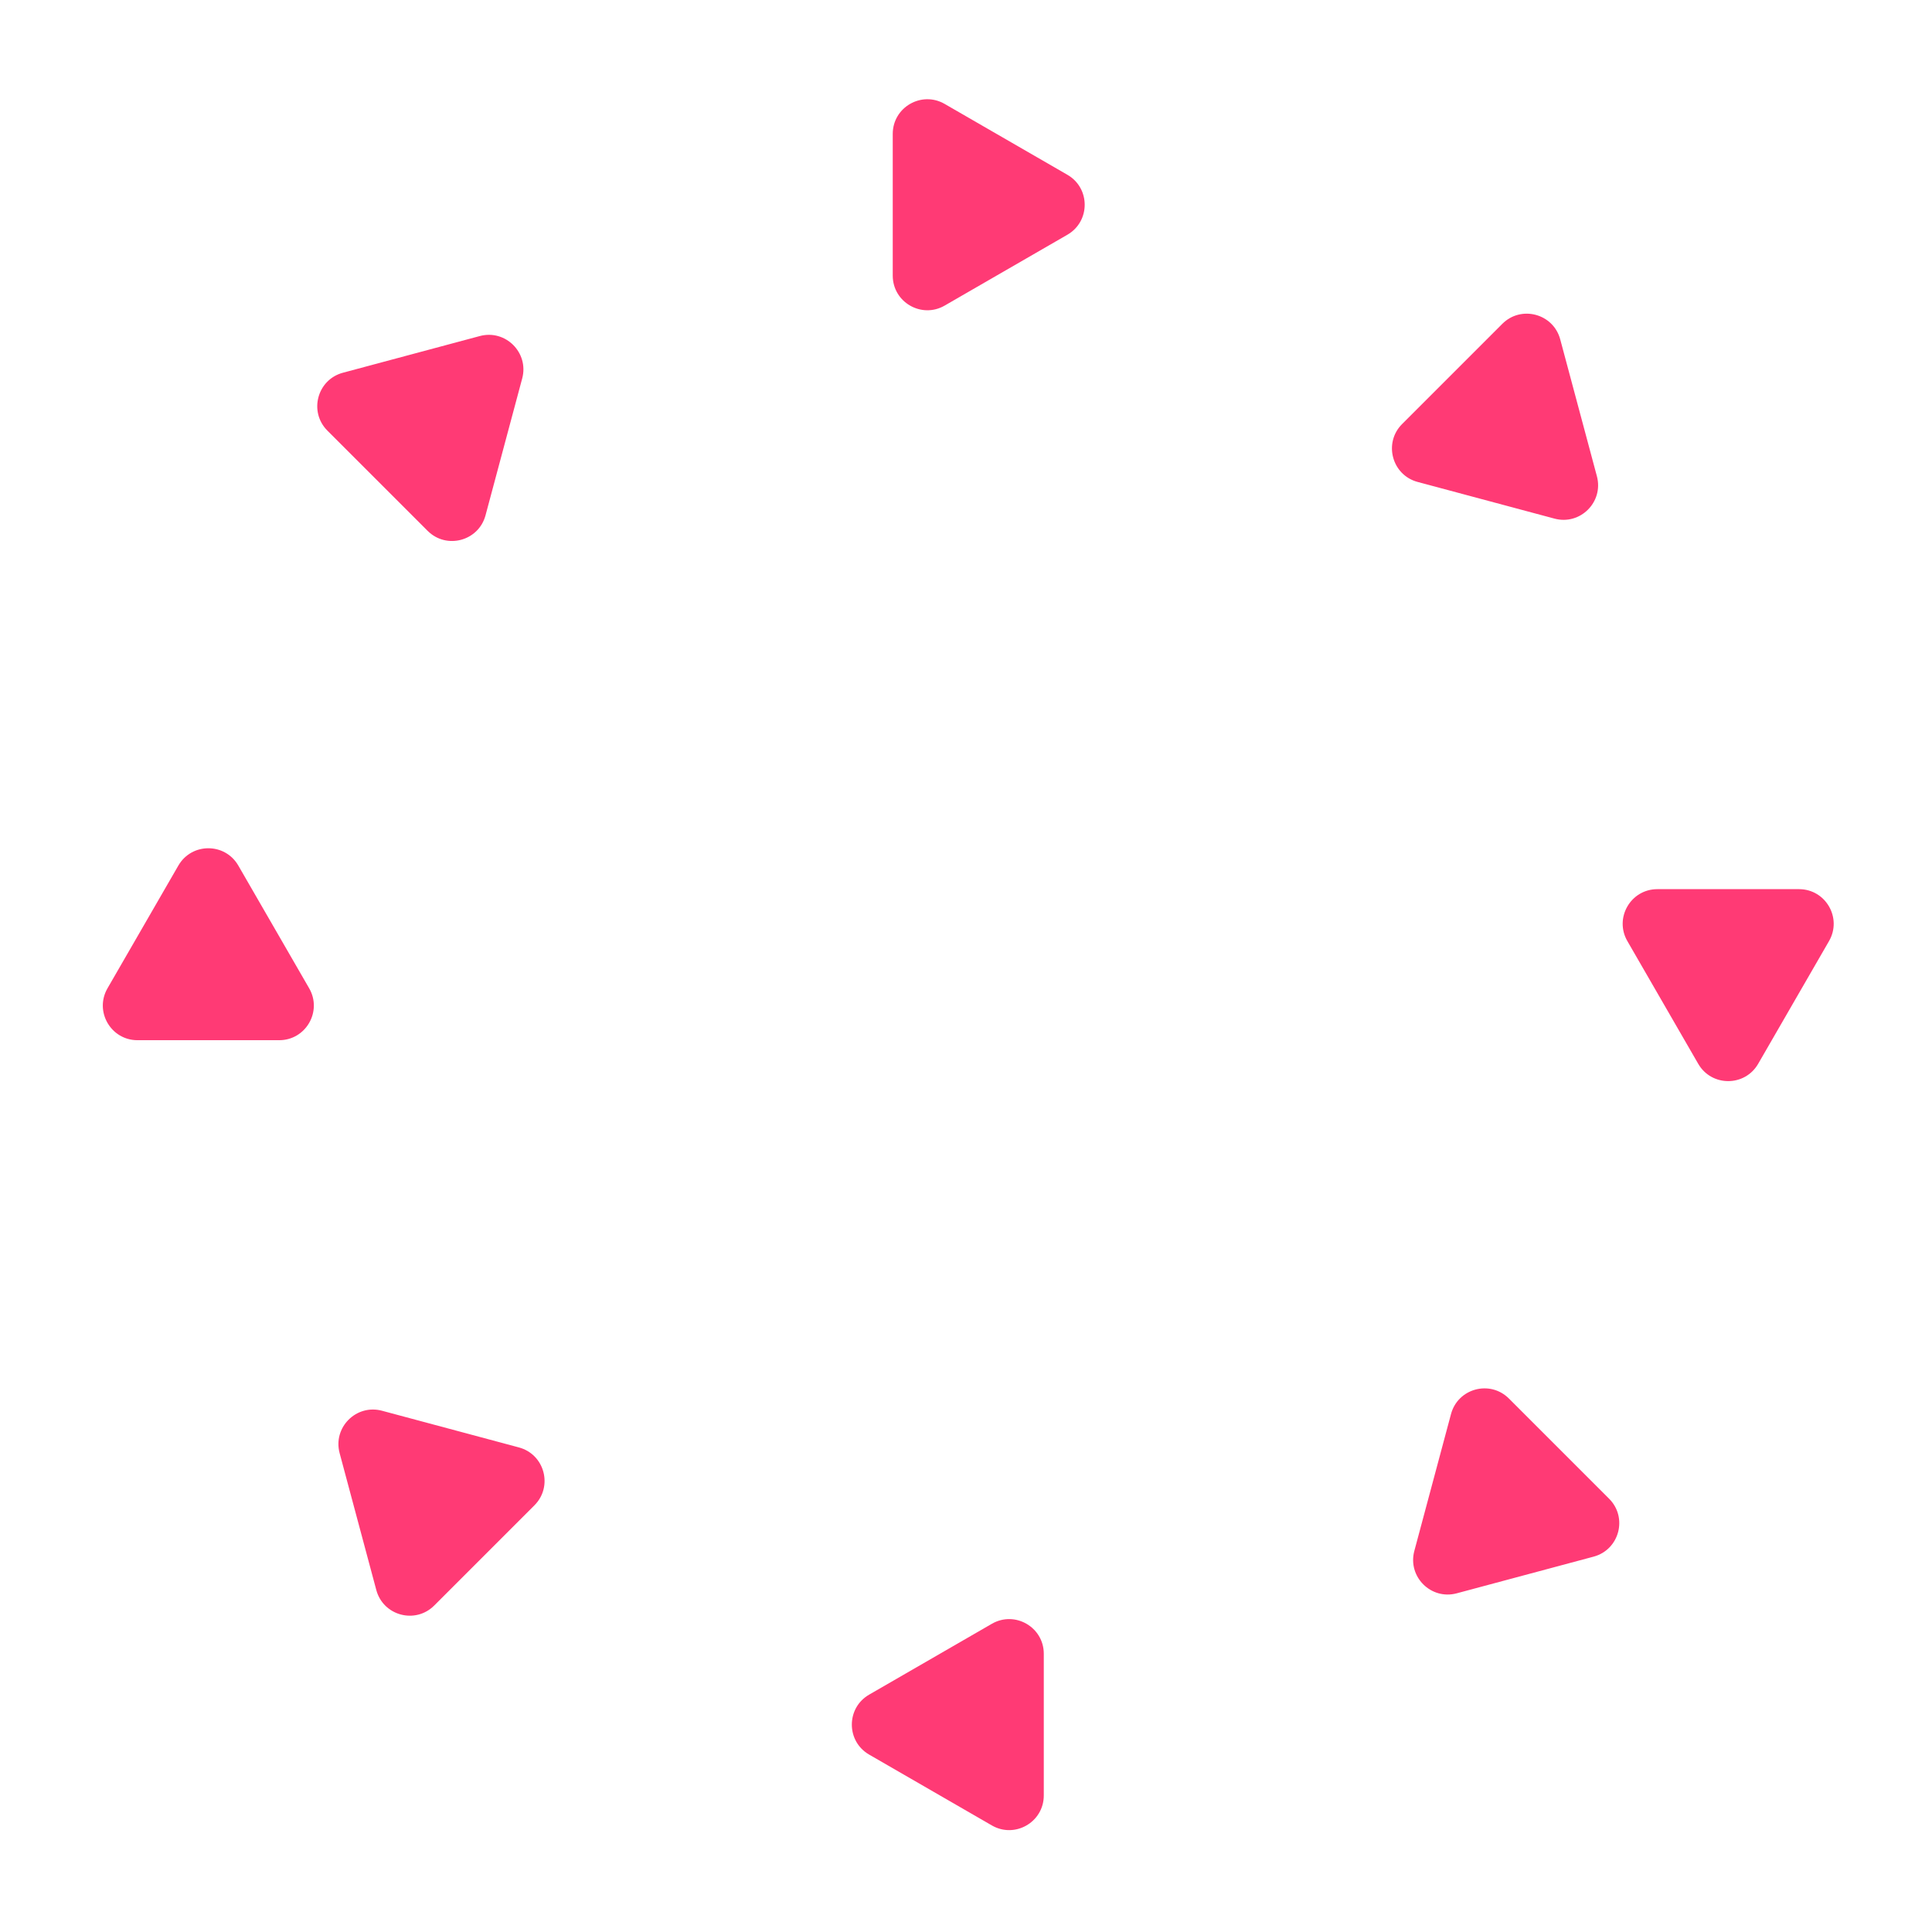
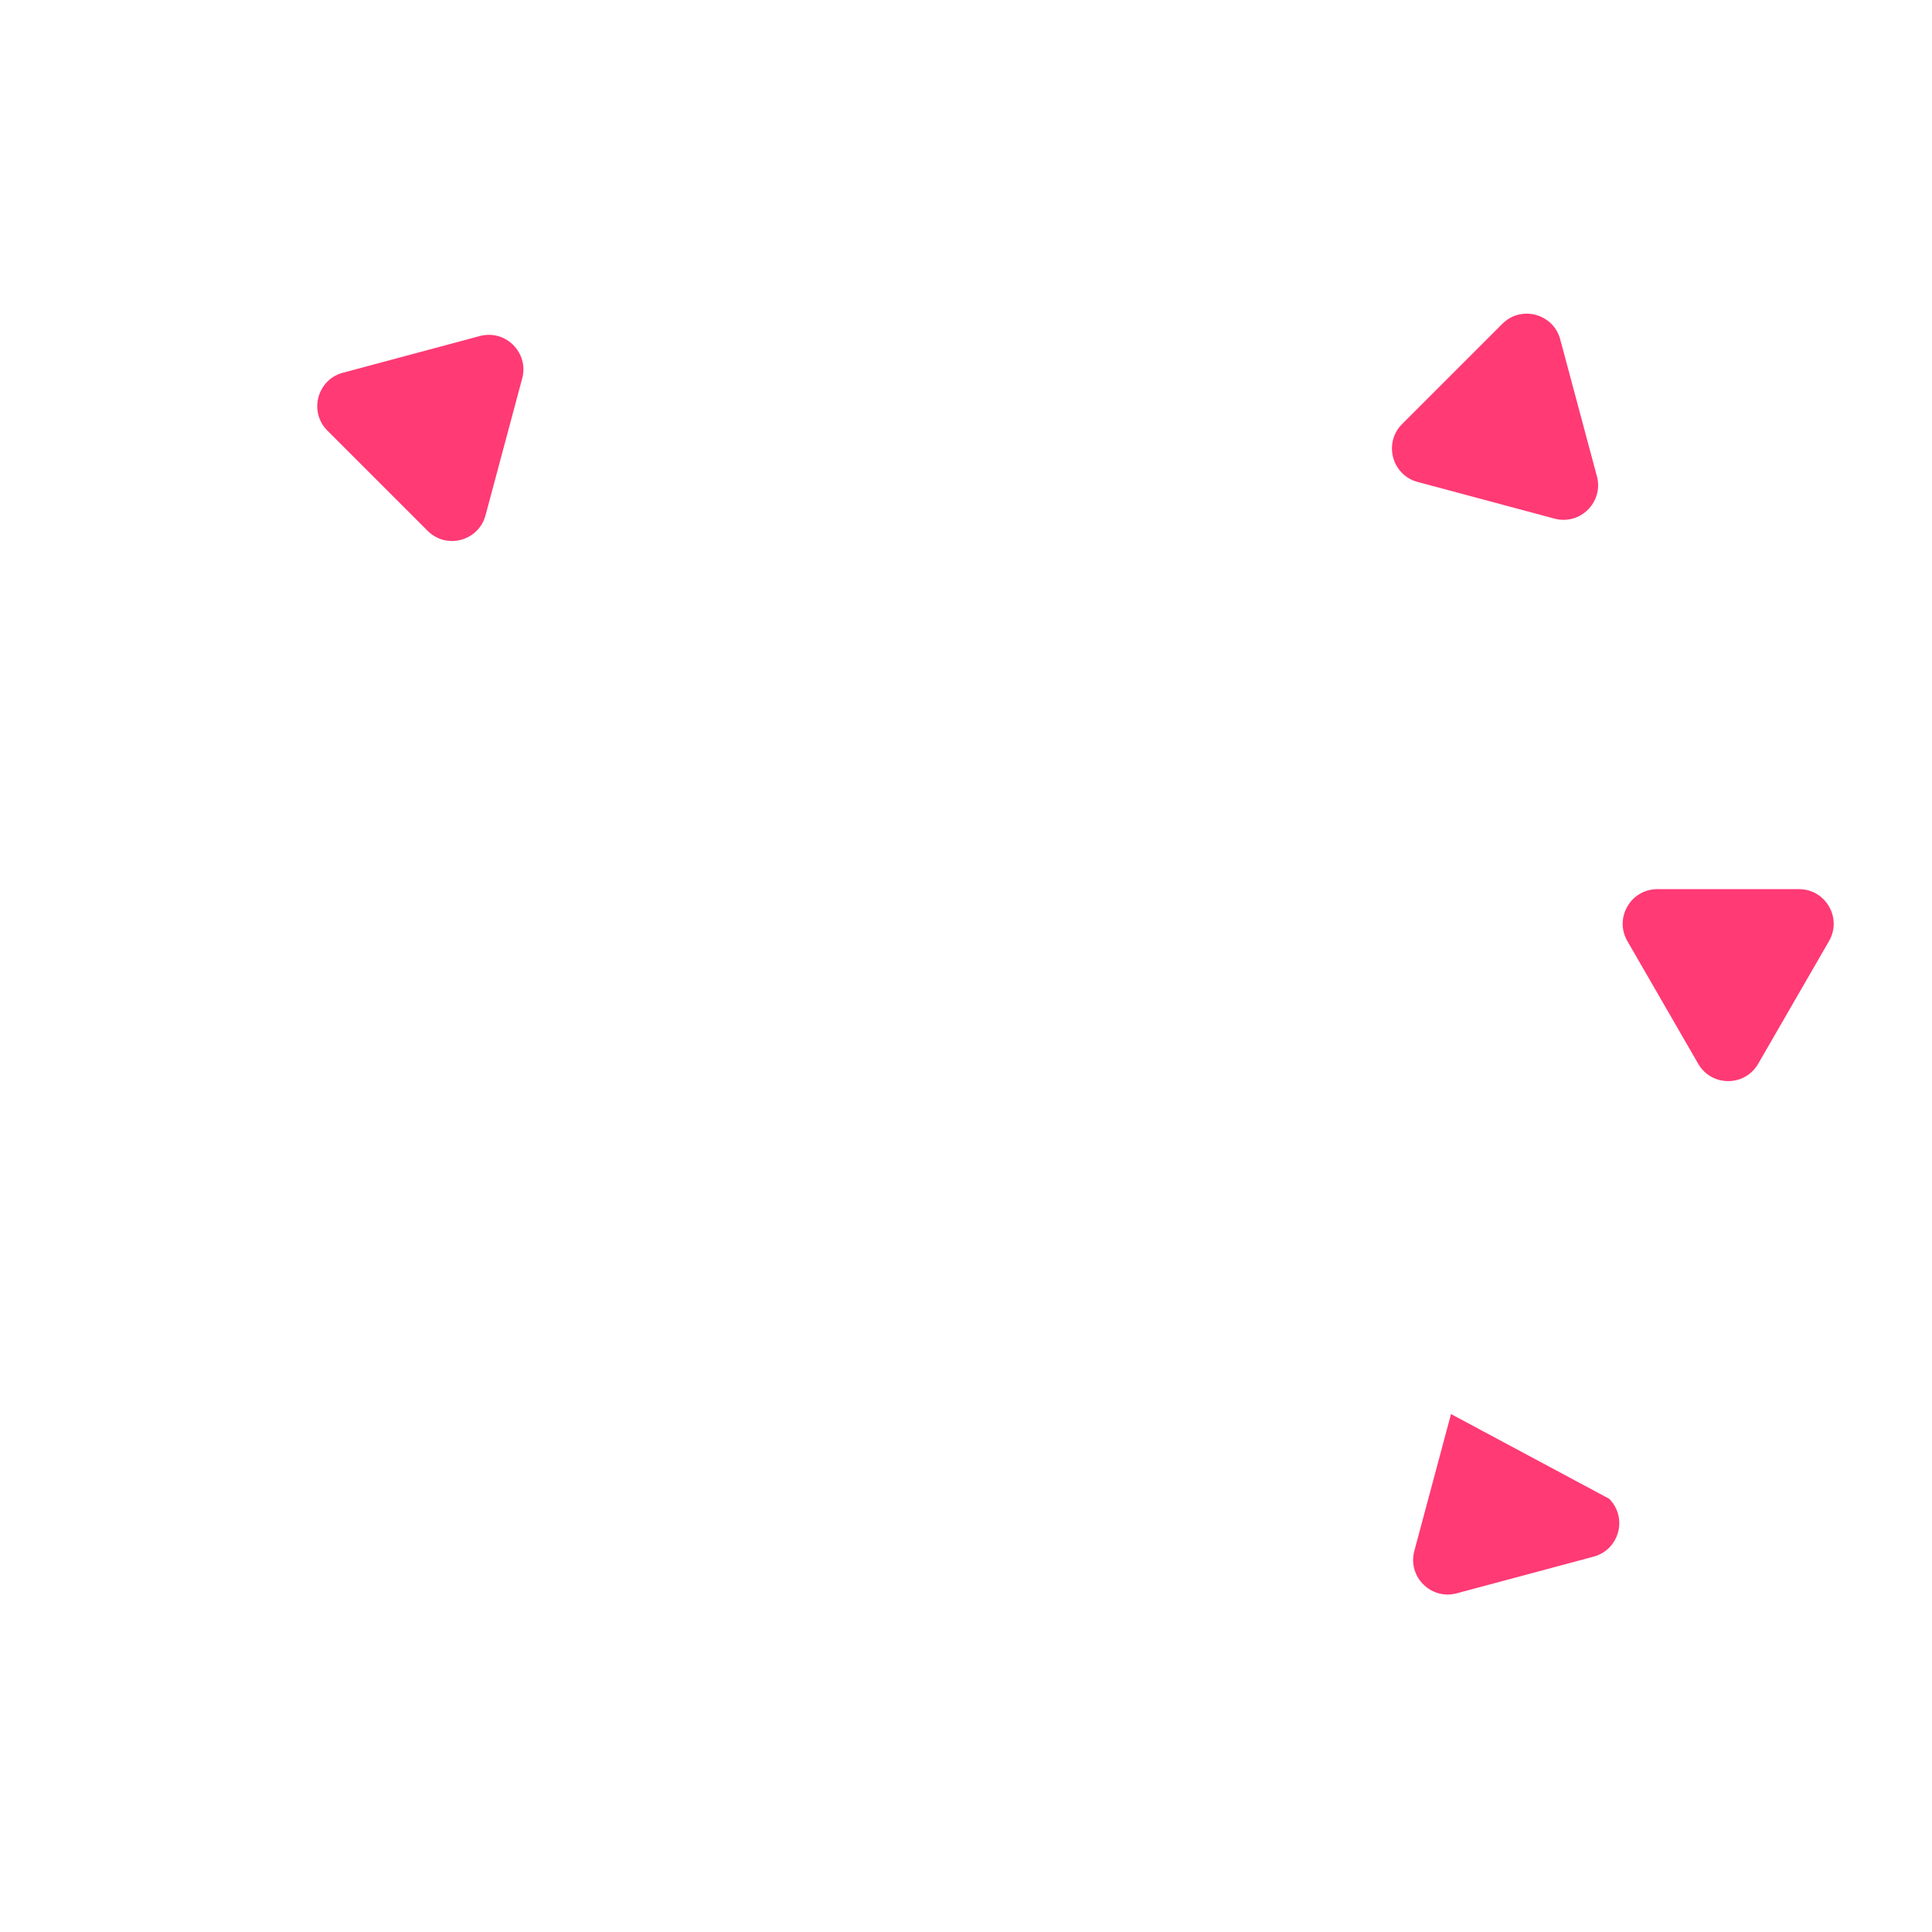
<svg xmlns="http://www.w3.org/2000/svg" width="515" height="515" viewBox="0 0 515 515" fill="none">
-   <path d="M284.526 46.59C290.677 50.141 290.677 59.02 284.526 62.571L251.813 81.458C245.662 85.009 237.973 80.57 237.973 73.467L237.973 35.694C237.973 28.591 245.662 24.152 251.813 27.703L284.526 46.59Z" fill="#FF3A75" />
-   <path d="M231.682 467.709C225.531 464.158 225.531 455.279 231.682 451.728L264.395 432.841C270.546 429.29 278.235 433.729 278.235 440.831L278.235 478.605C278.235 485.708 270.546 490.147 264.395 486.596L231.682 467.709Z" fill="#FF3A75" />
  <path d="M468.663 283.57C465.112 289.721 456.233 289.721 452.682 283.57L433.795 250.857C430.244 244.706 434.683 237.017 441.786 237.017L479.559 237.017C486.662 237.017 491.101 244.706 487.55 250.857L468.663 283.57Z" fill="#FF3A75" />
-   <path d="M47.544 230.727C51.095 224.576 59.974 224.576 63.525 230.727L82.412 263.44C85.963 269.591 81.524 277.28 74.421 277.28L36.648 277.28C29.545 277.28 25.106 269.591 28.657 263.44L47.544 230.727Z" fill="#FF3A75" />
  <path d="M425.674 126.945C427.513 133.806 421.235 140.084 414.374 138.245L377.887 128.469C371.027 126.631 368.729 118.055 373.751 113.032L400.461 86.322C405.484 81.3 414.06 83.598 415.898 90.459L425.674 126.945Z" fill="#FF3A75" />
-   <path d="M90.532 387.354C88.693 380.493 94.971 374.215 101.832 376.053L138.319 385.83C145.179 387.668 147.477 396.244 142.455 401.267L115.745 427.977C110.722 432.999 102.147 430.701 100.308 423.84L90.532 387.354Z" fill="#FF3A75" />
-   <path d="M388.309 424.72C381.448 426.559 375.17 420.281 377.008 413.42L386.785 376.933C388.623 370.073 397.199 367.775 402.222 372.797L428.932 399.507C433.954 404.53 431.656 413.105 424.795 414.944L388.309 424.72Z" fill="#FF3A75" />
+   <path d="M388.309 424.72C381.448 426.559 375.17 420.281 377.008 413.42L386.785 376.933L428.932 399.507C433.954 404.53 431.656 413.105 424.795 414.944L388.309 424.72Z" fill="#FF3A75" />
  <path d="M127.899 89.579C134.76 87.74 141.038 94.018 139.2 100.879L129.423 137.366C127.585 144.226 119.009 146.524 113.986 141.502L87.276 114.792C82.254 109.769 84.552 101.193 91.413 99.355L127.899 89.579Z" fill="#FF3A75" />
</svg>